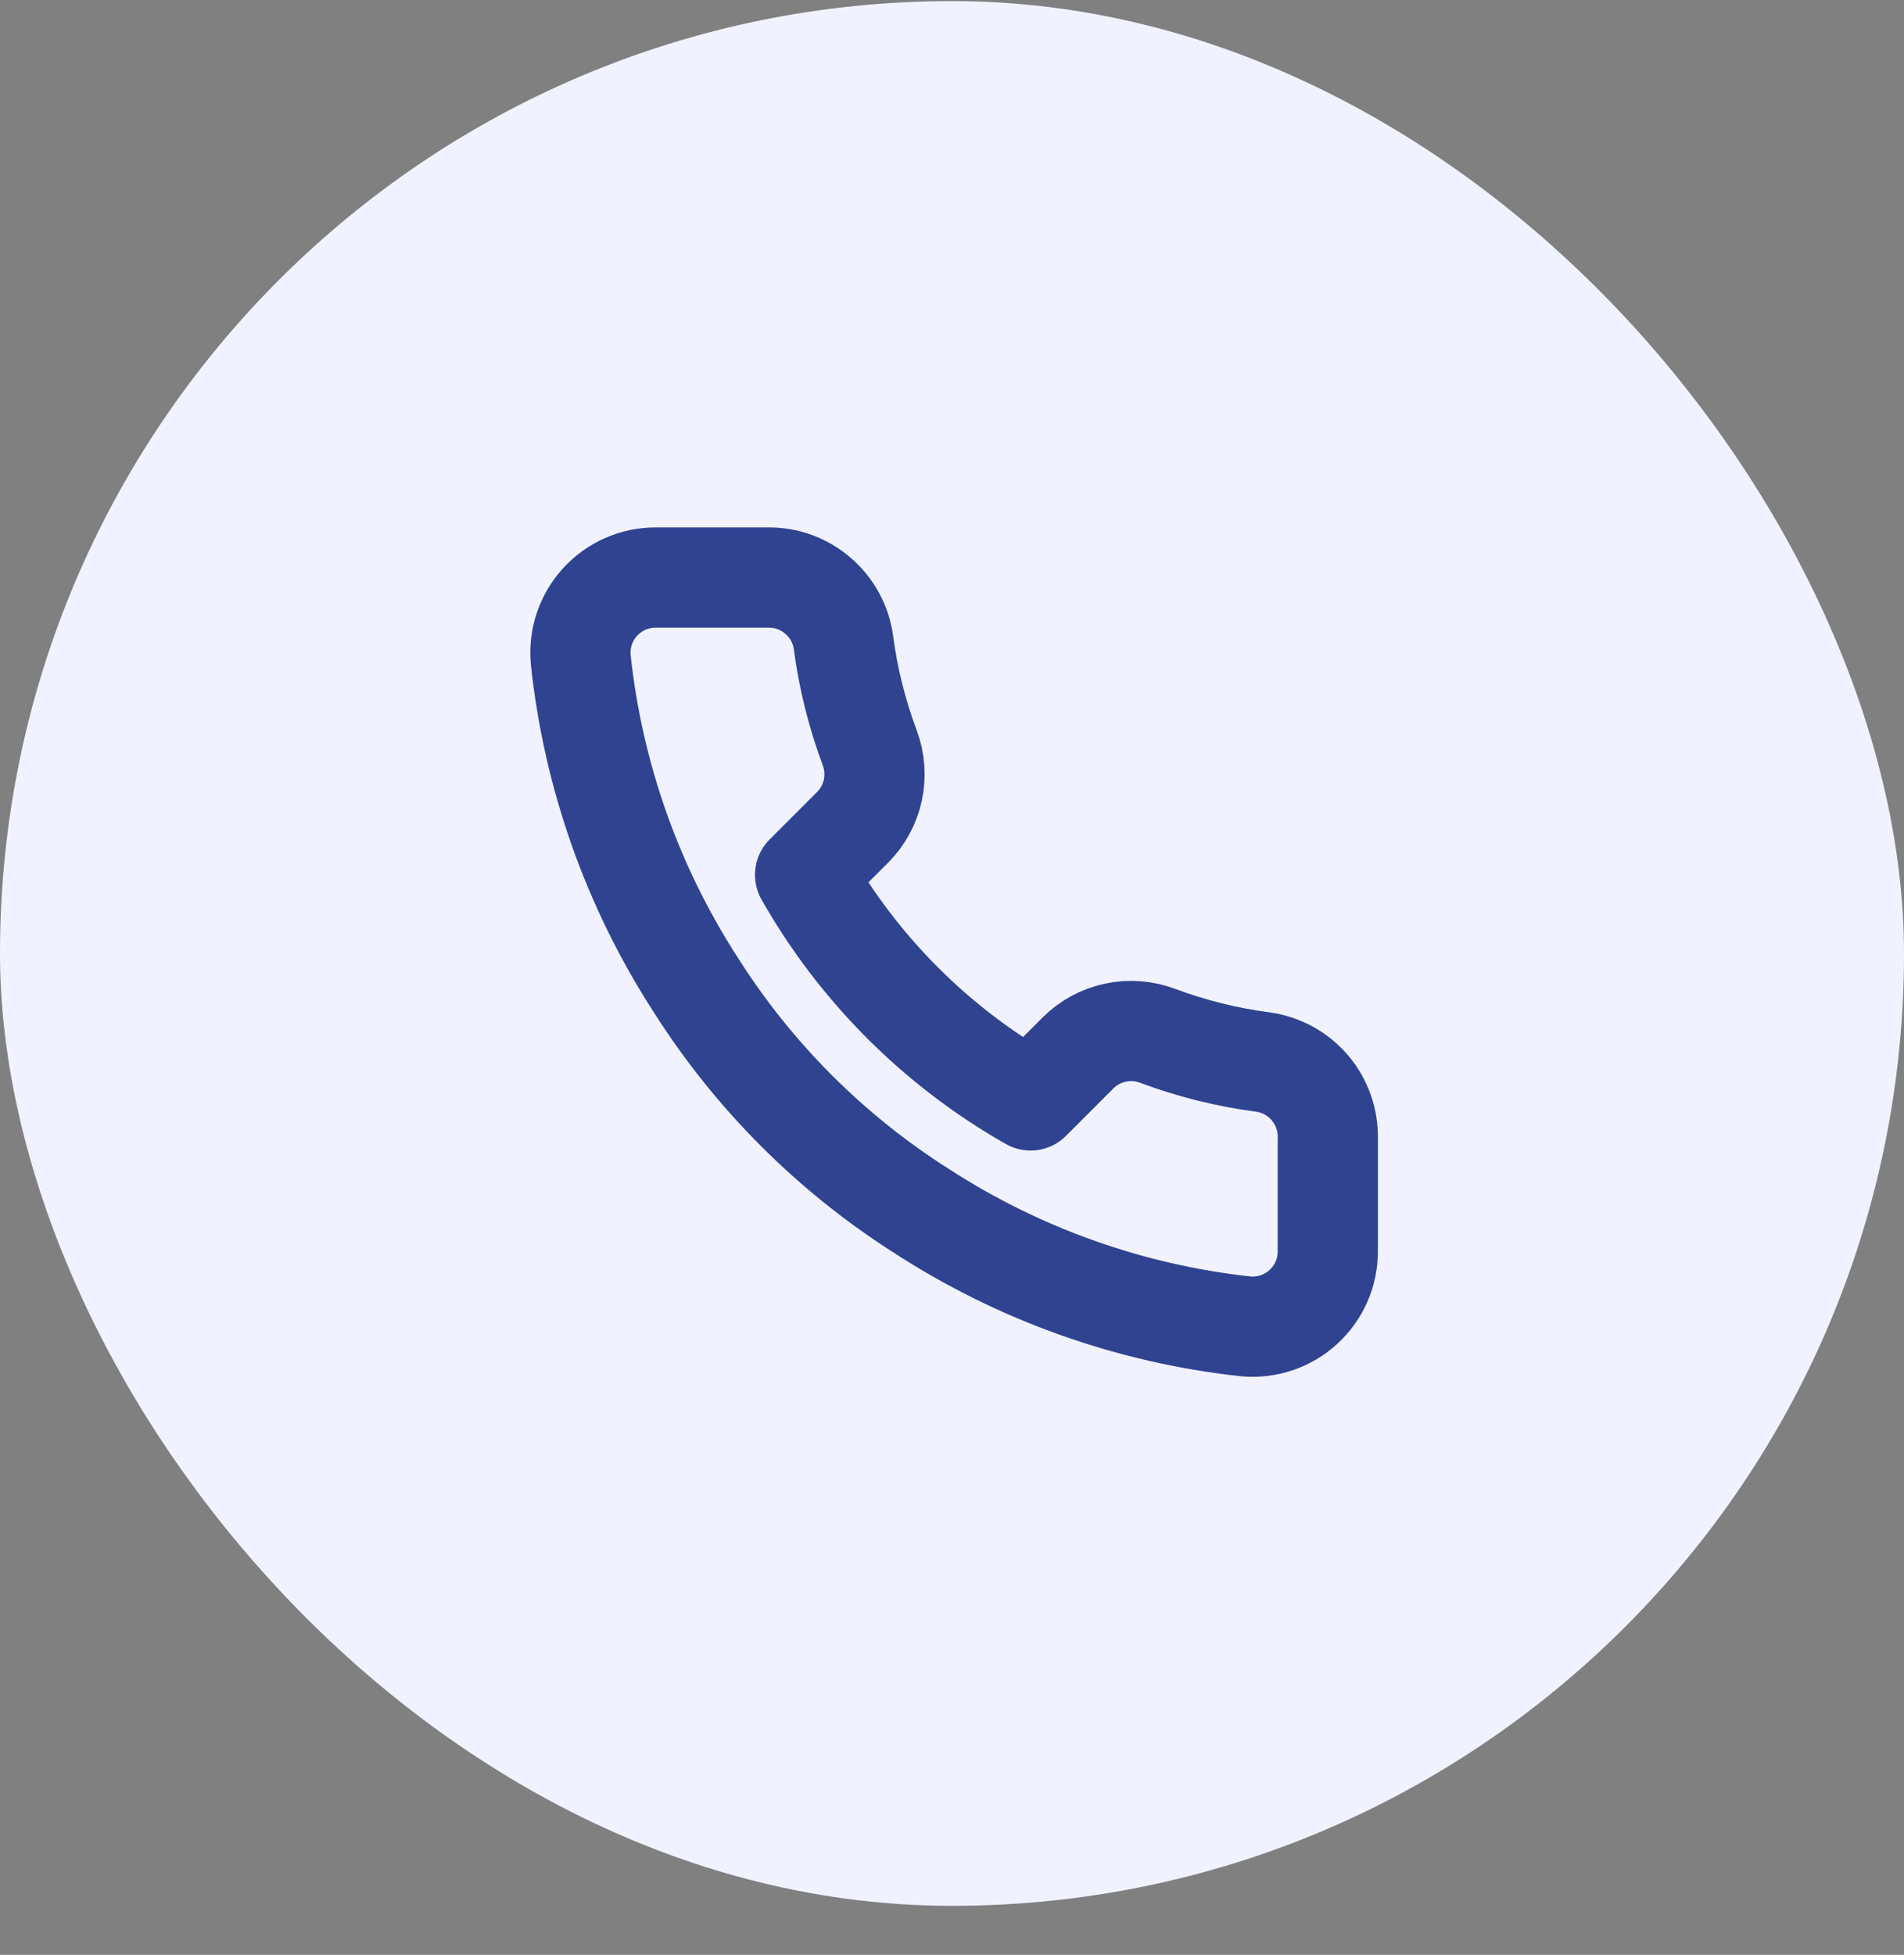
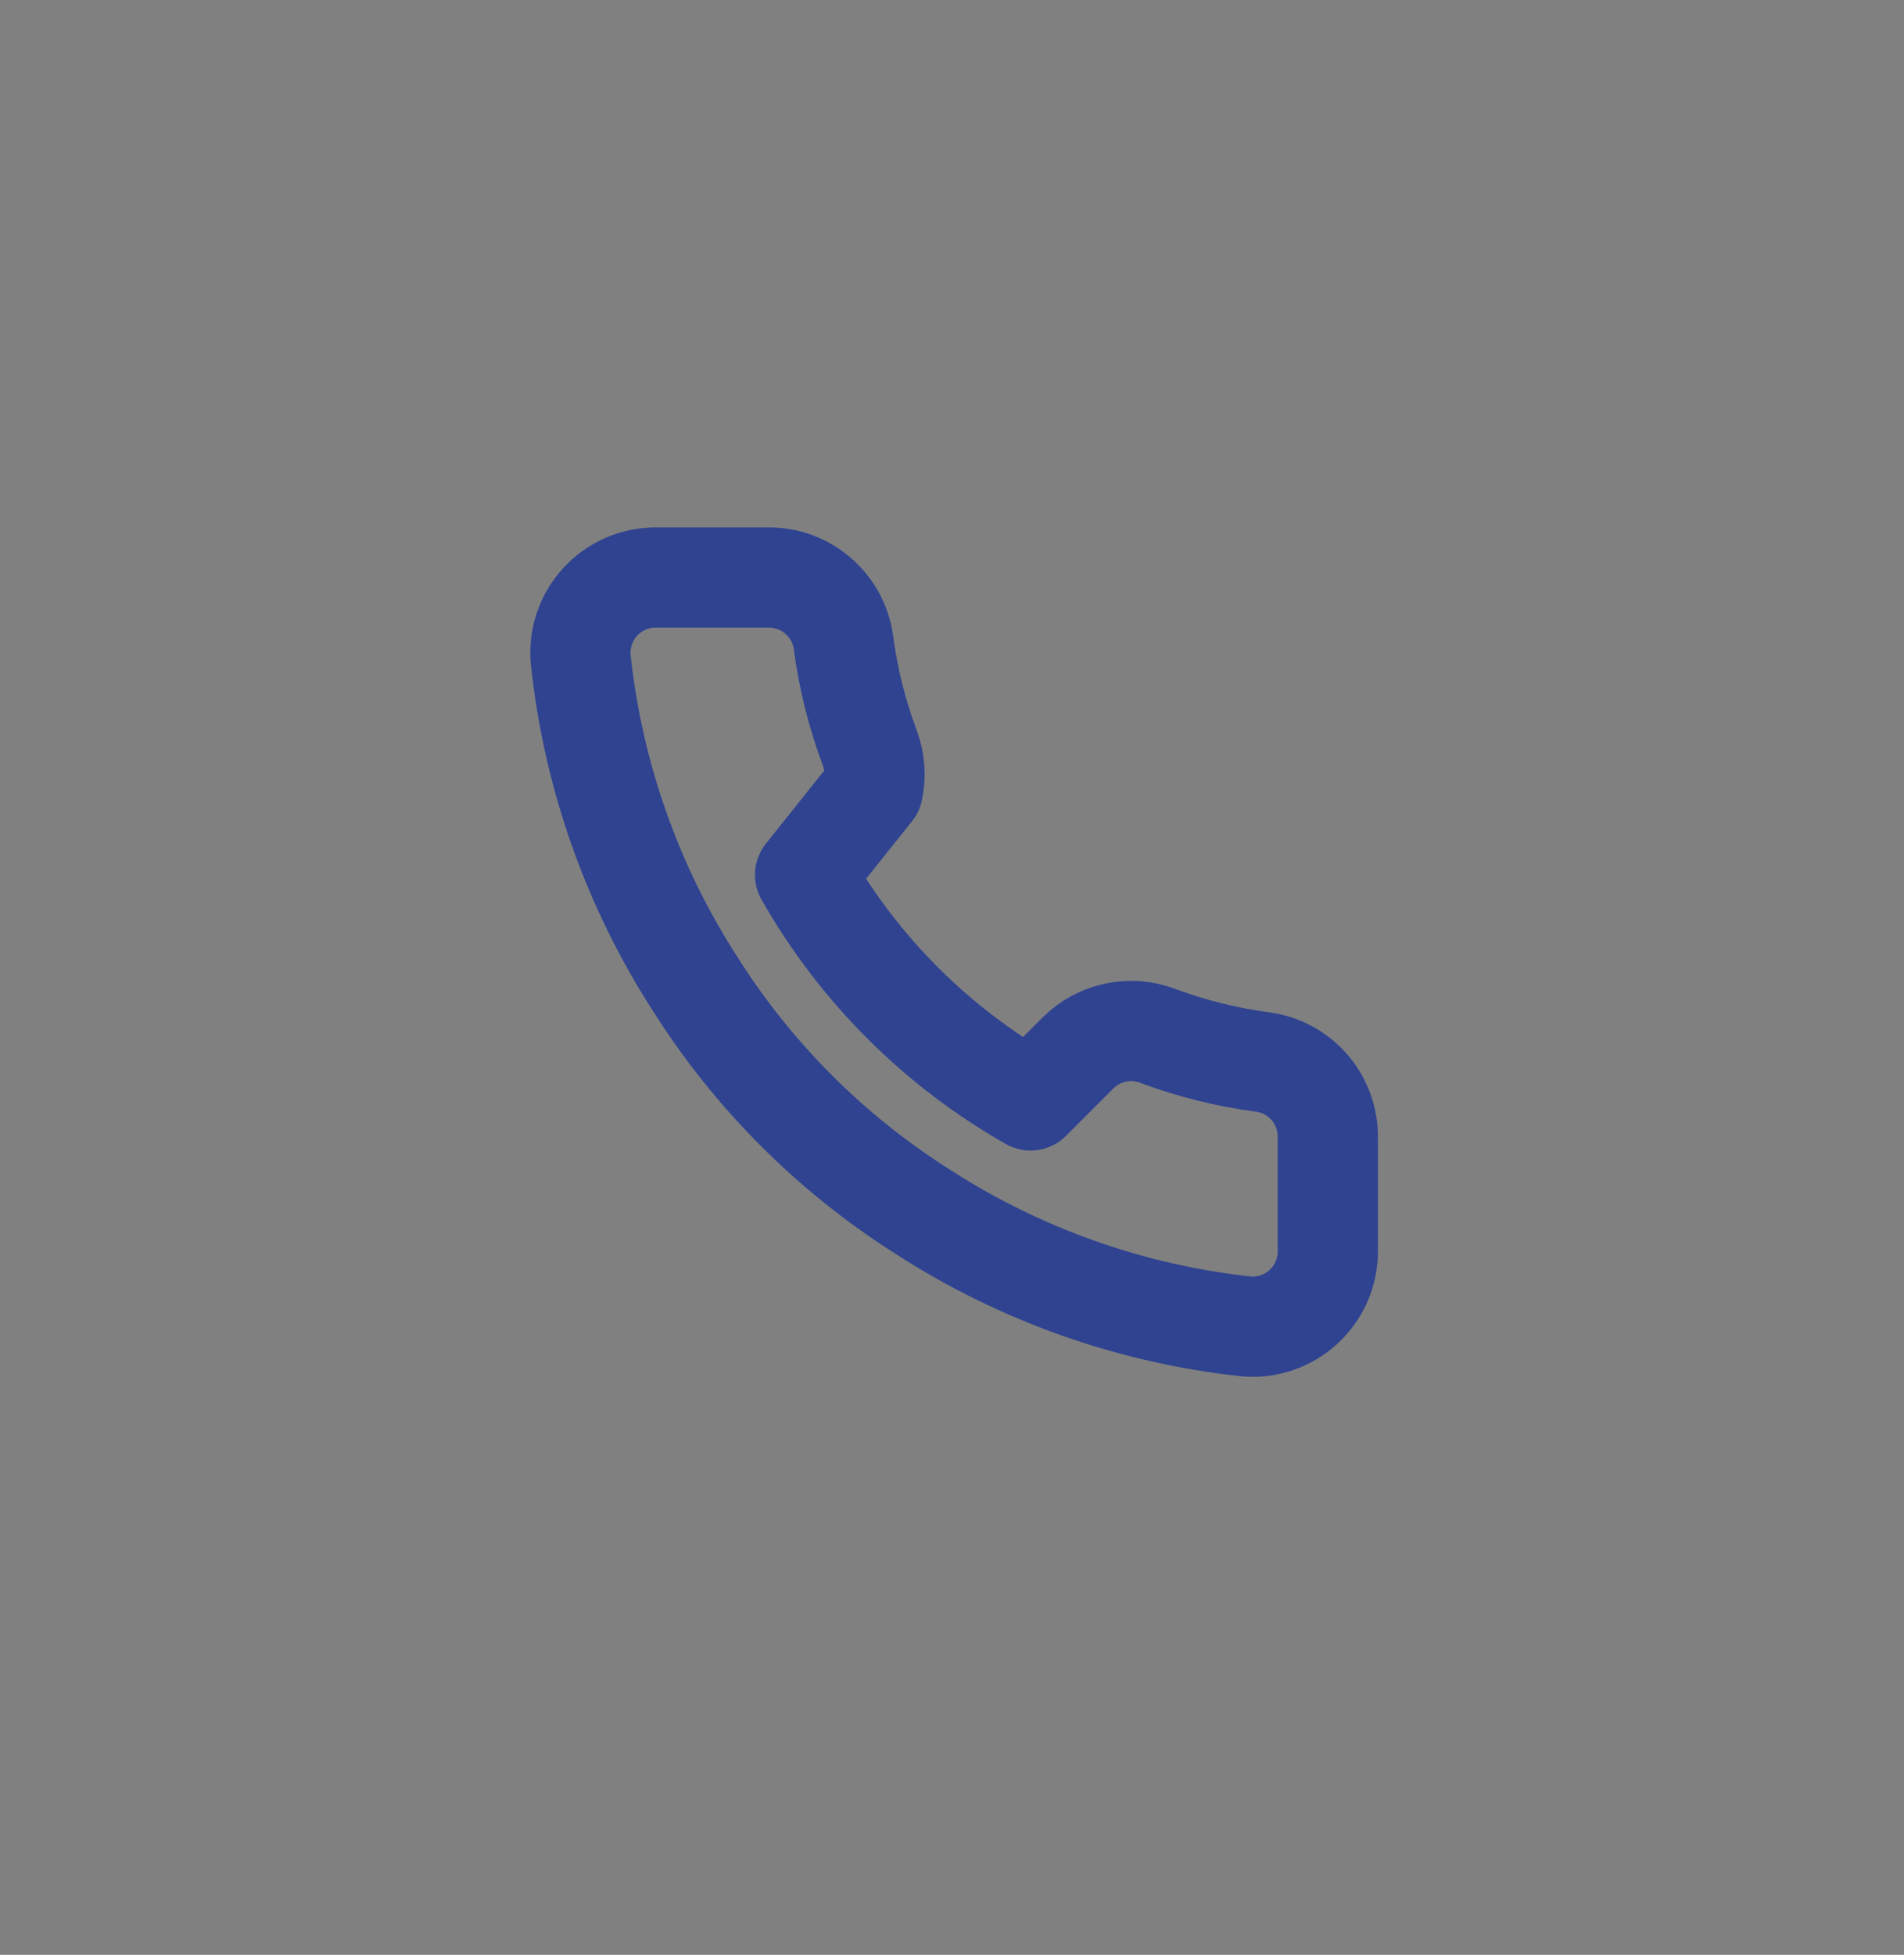
<svg xmlns="http://www.w3.org/2000/svg" width="38" height="39" viewBox="0 0 38 39" fill="none">
  <rect x="0" y="0" width="38" height="39" fill="#808080" stroke="none" />
-   <rect y="0.022" width="38" height="38" rx="19" fill="#F0F3FF" />
  <g clip-path="url(#clip0_946_3006)">
-     <path d="M26.5 22.712V24.962C26.501 25.171 26.458 25.378 26.375 25.569C26.291 25.76 26.168 25.932 26.014 26.073C25.86 26.215 25.678 26.322 25.481 26.389C25.283 26.456 25.073 26.481 24.865 26.462C22.557 26.211 20.34 25.423 18.393 24.16C16.58 23.008 15.044 21.472 13.893 19.66C12.625 17.703 11.836 15.475 11.59 13.157C11.571 12.95 11.596 12.741 11.662 12.543C11.729 12.346 11.836 12.165 11.976 12.011C12.117 11.857 12.287 11.734 12.478 11.65C12.668 11.566 12.874 11.522 13.083 11.522H15.333C15.697 11.518 16.049 11.647 16.325 11.885C16.601 12.122 16.782 12.452 16.833 12.812C16.927 13.532 17.104 14.239 17.358 14.919C17.459 15.188 17.48 15.48 17.421 15.76C17.361 16.041 17.222 16.298 17.02 16.502L16.068 17.454C17.135 19.332 18.69 20.887 20.568 21.954L21.52 21.002C21.724 20.8 21.981 20.661 22.262 20.602C22.542 20.542 22.834 20.564 23.103 20.665C23.783 20.919 24.49 21.095 25.21 21.189C25.574 21.241 25.907 21.424 26.145 21.705C26.383 21.986 26.509 22.344 26.5 22.712Z" stroke="#2F4391" stroke-width="2" stroke-linecap="round" stroke-linejoin="round" />
+     <path d="M26.5 22.712V24.962C26.501 25.171 26.458 25.378 26.375 25.569C26.291 25.76 26.168 25.932 26.014 26.073C25.86 26.215 25.678 26.322 25.481 26.389C25.283 26.456 25.073 26.481 24.865 26.462C22.557 26.211 20.34 25.423 18.393 24.16C16.58 23.008 15.044 21.472 13.893 19.66C12.625 17.703 11.836 15.475 11.59 13.157C11.571 12.95 11.596 12.741 11.662 12.543C11.729 12.346 11.836 12.165 11.976 12.011C12.117 11.857 12.287 11.734 12.478 11.65C12.668 11.566 12.874 11.522 13.083 11.522H15.333C15.697 11.518 16.049 11.647 16.325 11.885C16.601 12.122 16.782 12.452 16.833 12.812C16.927 13.532 17.104 14.239 17.358 14.919C17.459 15.188 17.48 15.48 17.421 15.76L16.068 17.454C17.135 19.332 18.69 20.887 20.568 21.954L21.52 21.002C21.724 20.8 21.981 20.661 22.262 20.602C22.542 20.542 22.834 20.564 23.103 20.665C23.783 20.919 24.49 21.095 25.21 21.189C25.574 21.241 25.907 21.424 26.145 21.705C26.383 21.986 26.509 22.344 26.5 22.712Z" stroke="#2F4391" stroke-width="2" stroke-linecap="round" stroke-linejoin="round" />
  </g>
  <defs>
    <clipPath id="clip0_946_3006">
      <rect width="18" height="18" fill="white" transform="translate(10 10.022)" />
    </clipPath>
  </defs>
</svg>